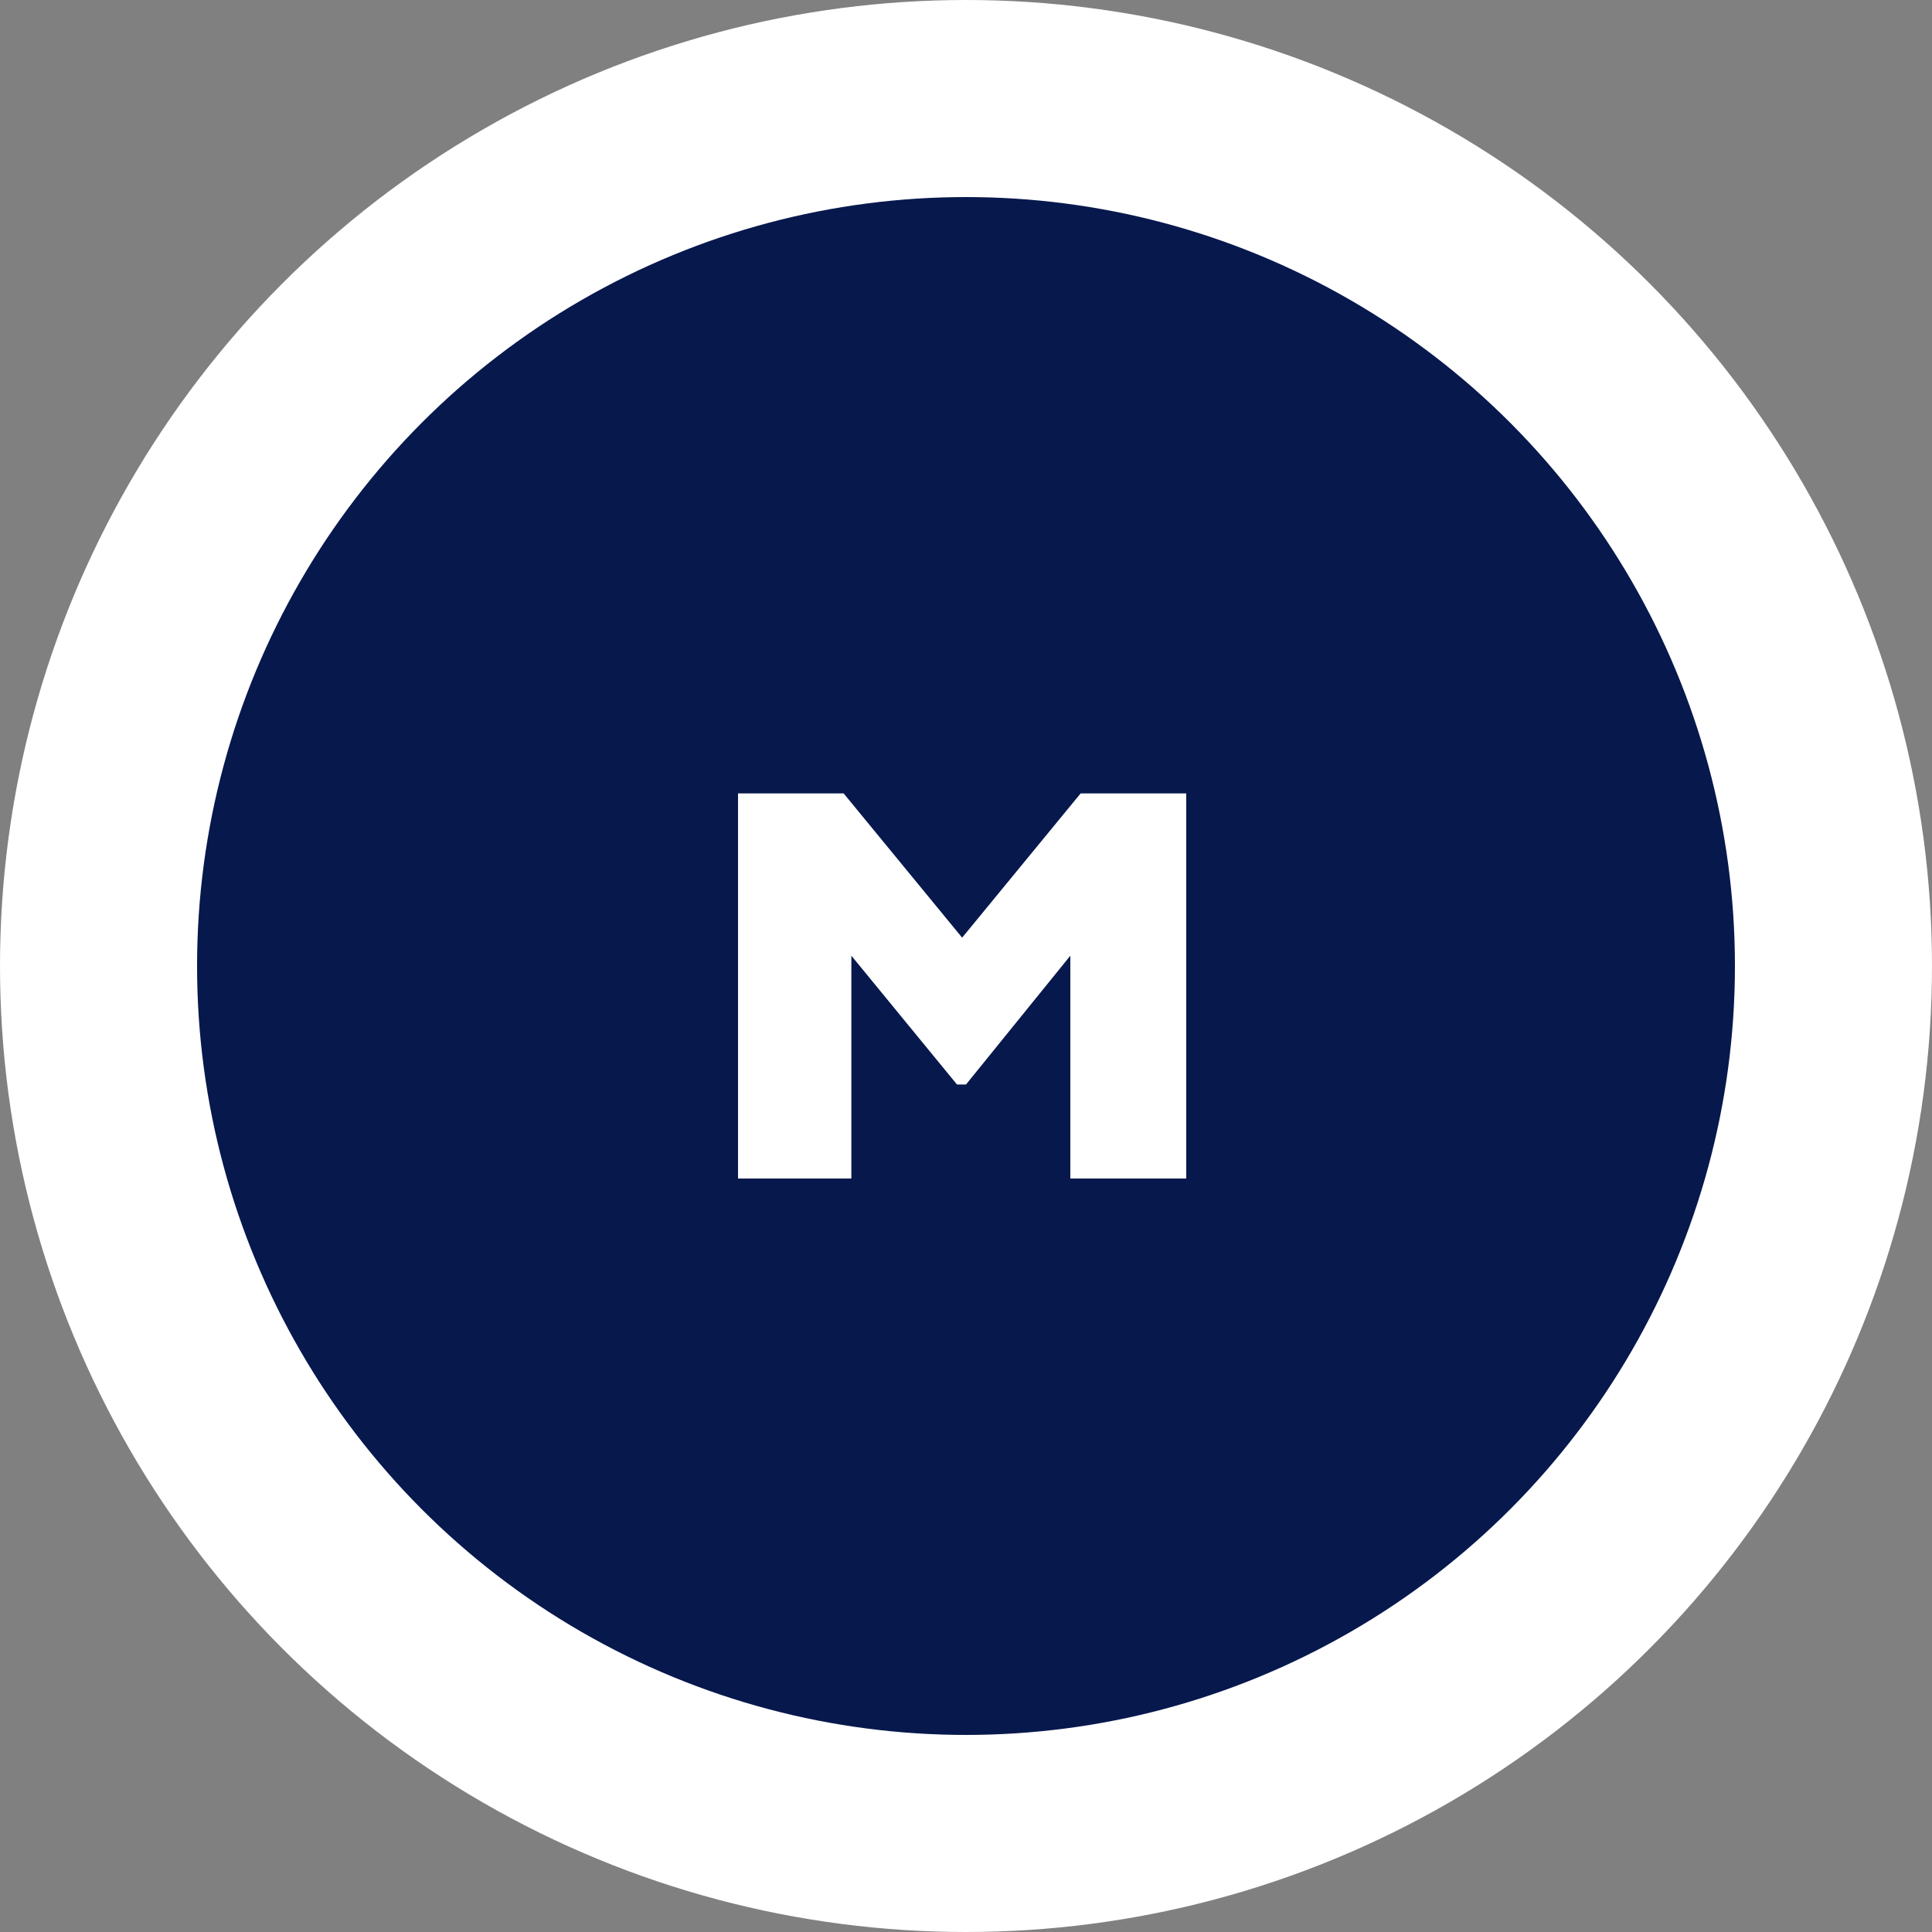
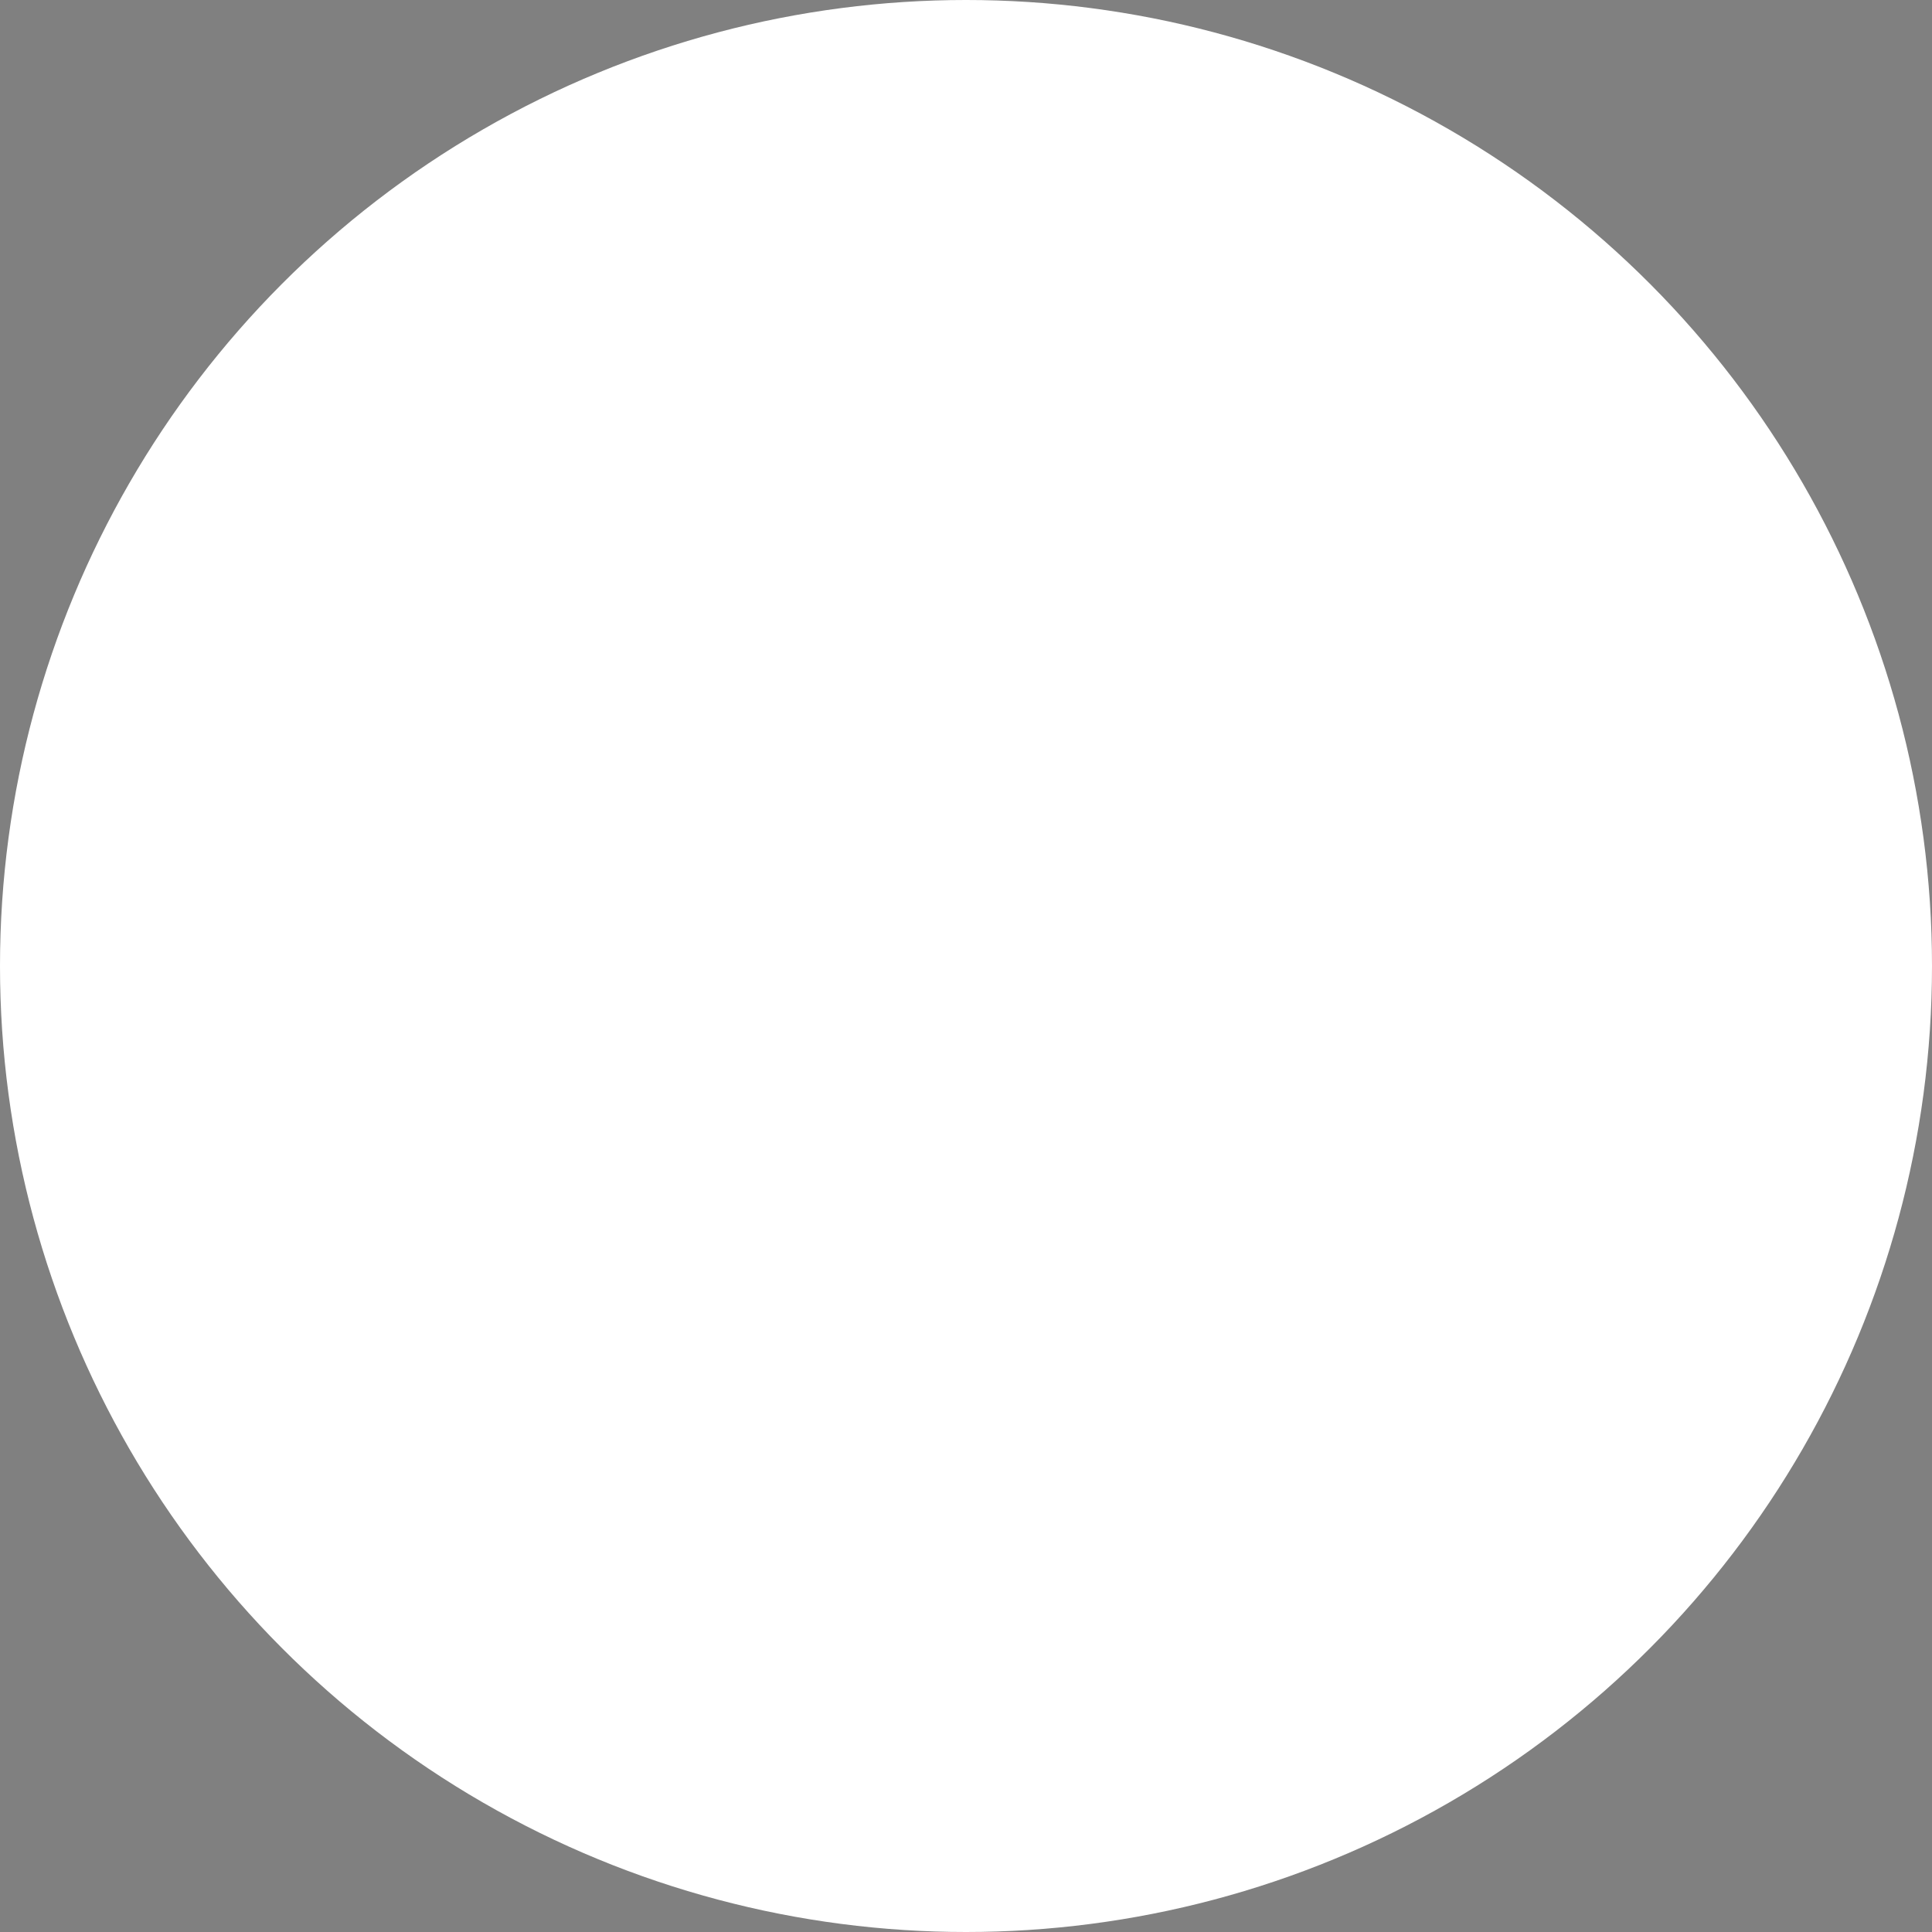
<svg xmlns="http://www.w3.org/2000/svg" version="1.1" id="Layer_1" x="0px" y="0px" width="150px" height="150px" viewBox="0 0 150 150" style="enable-background:new 0 0 150 150;" xml:space="preserve">
  <rect x="0" y="0" width="150" height="150" fill="#808080" stroke="none" />
  <style type="text/css">
	.st0{fill:#FFFFFF;}
	.st1{fill:#07184D;}
</style>
  <desc>Sarasota Luxury Real Estate Broker</desc>
  <circle class="st0" cx="75" cy="75" r="75" />
-   <circle class="st1" cx="75" cy="75" r="59.7" />
  <g>
-     <path class="st0" d="M92.1,91.5h-9V74.2l-8.1,10h-0.7l-8.2-10v17.3h-8.8V61.6h8.2l9.2,11.2l9.2-11.2h8.2V91.5z" />
+     <path class="st0" d="M92.1,91.5h-9V74.2l-8.1,10h-0.7l-8.2-10v17.3h-8.8V61.6h8.2l9.2,11.2l9.2-11.2V91.5z" />
  </g>
</svg>